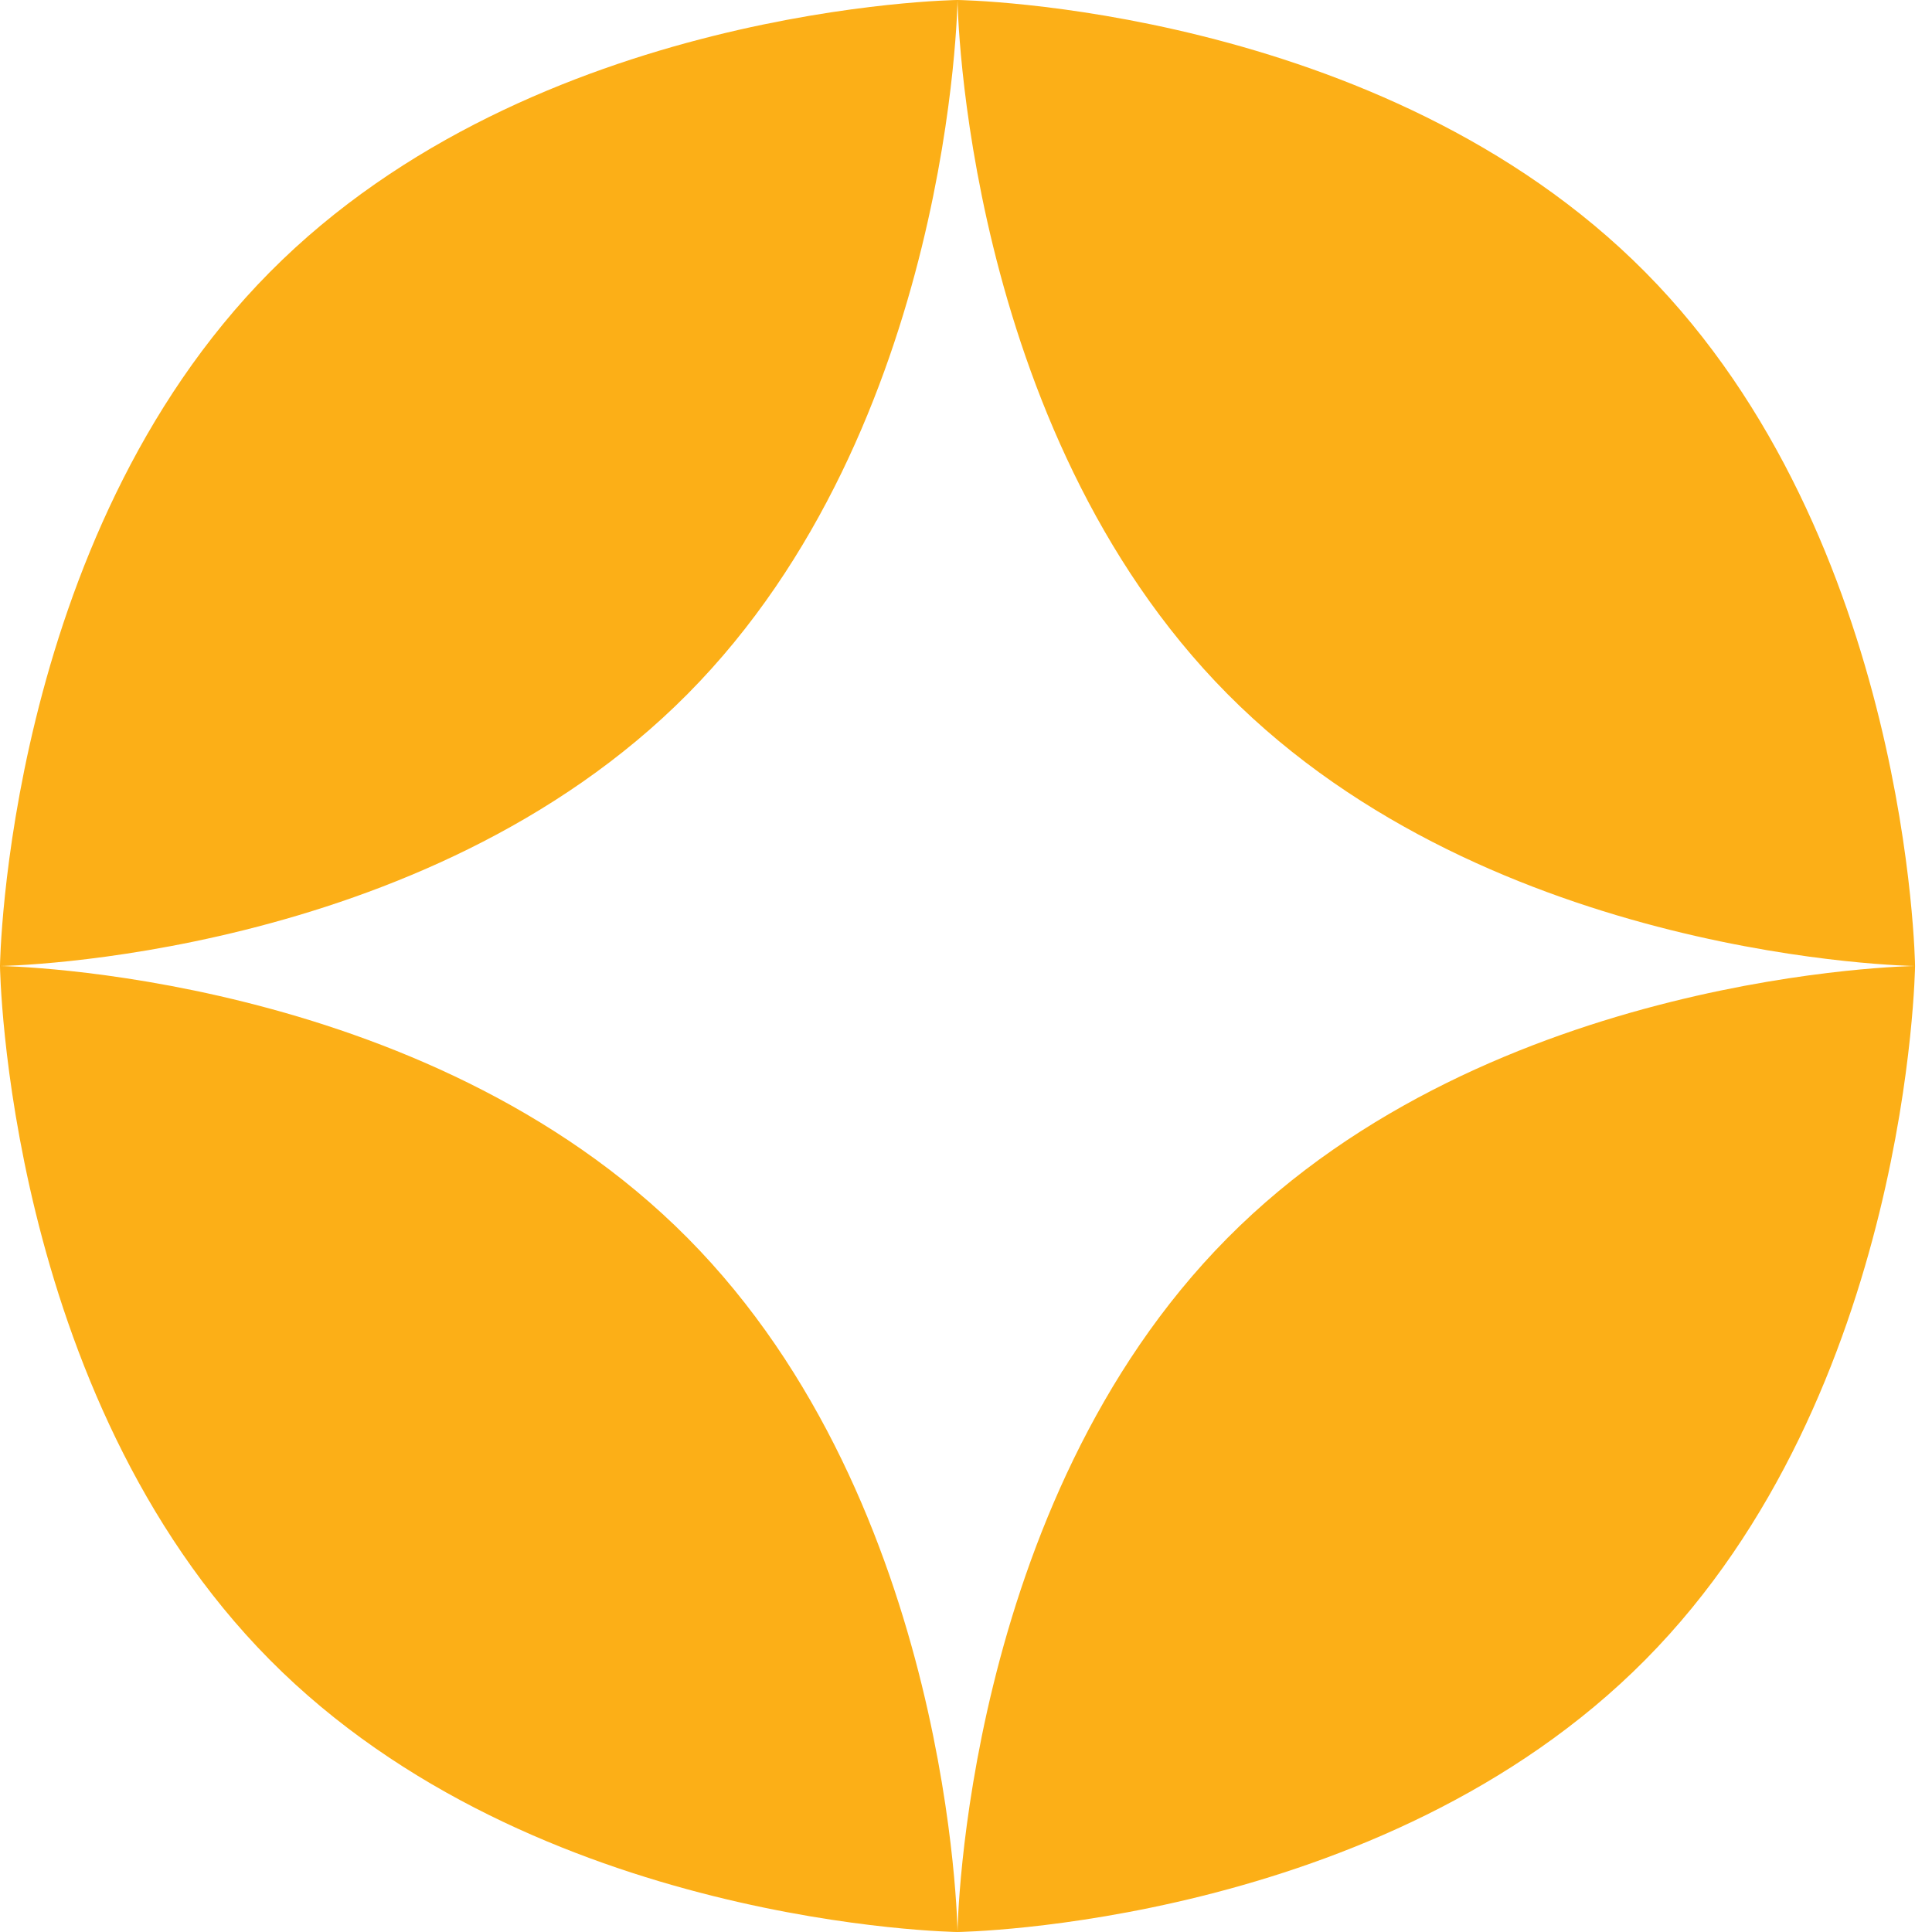
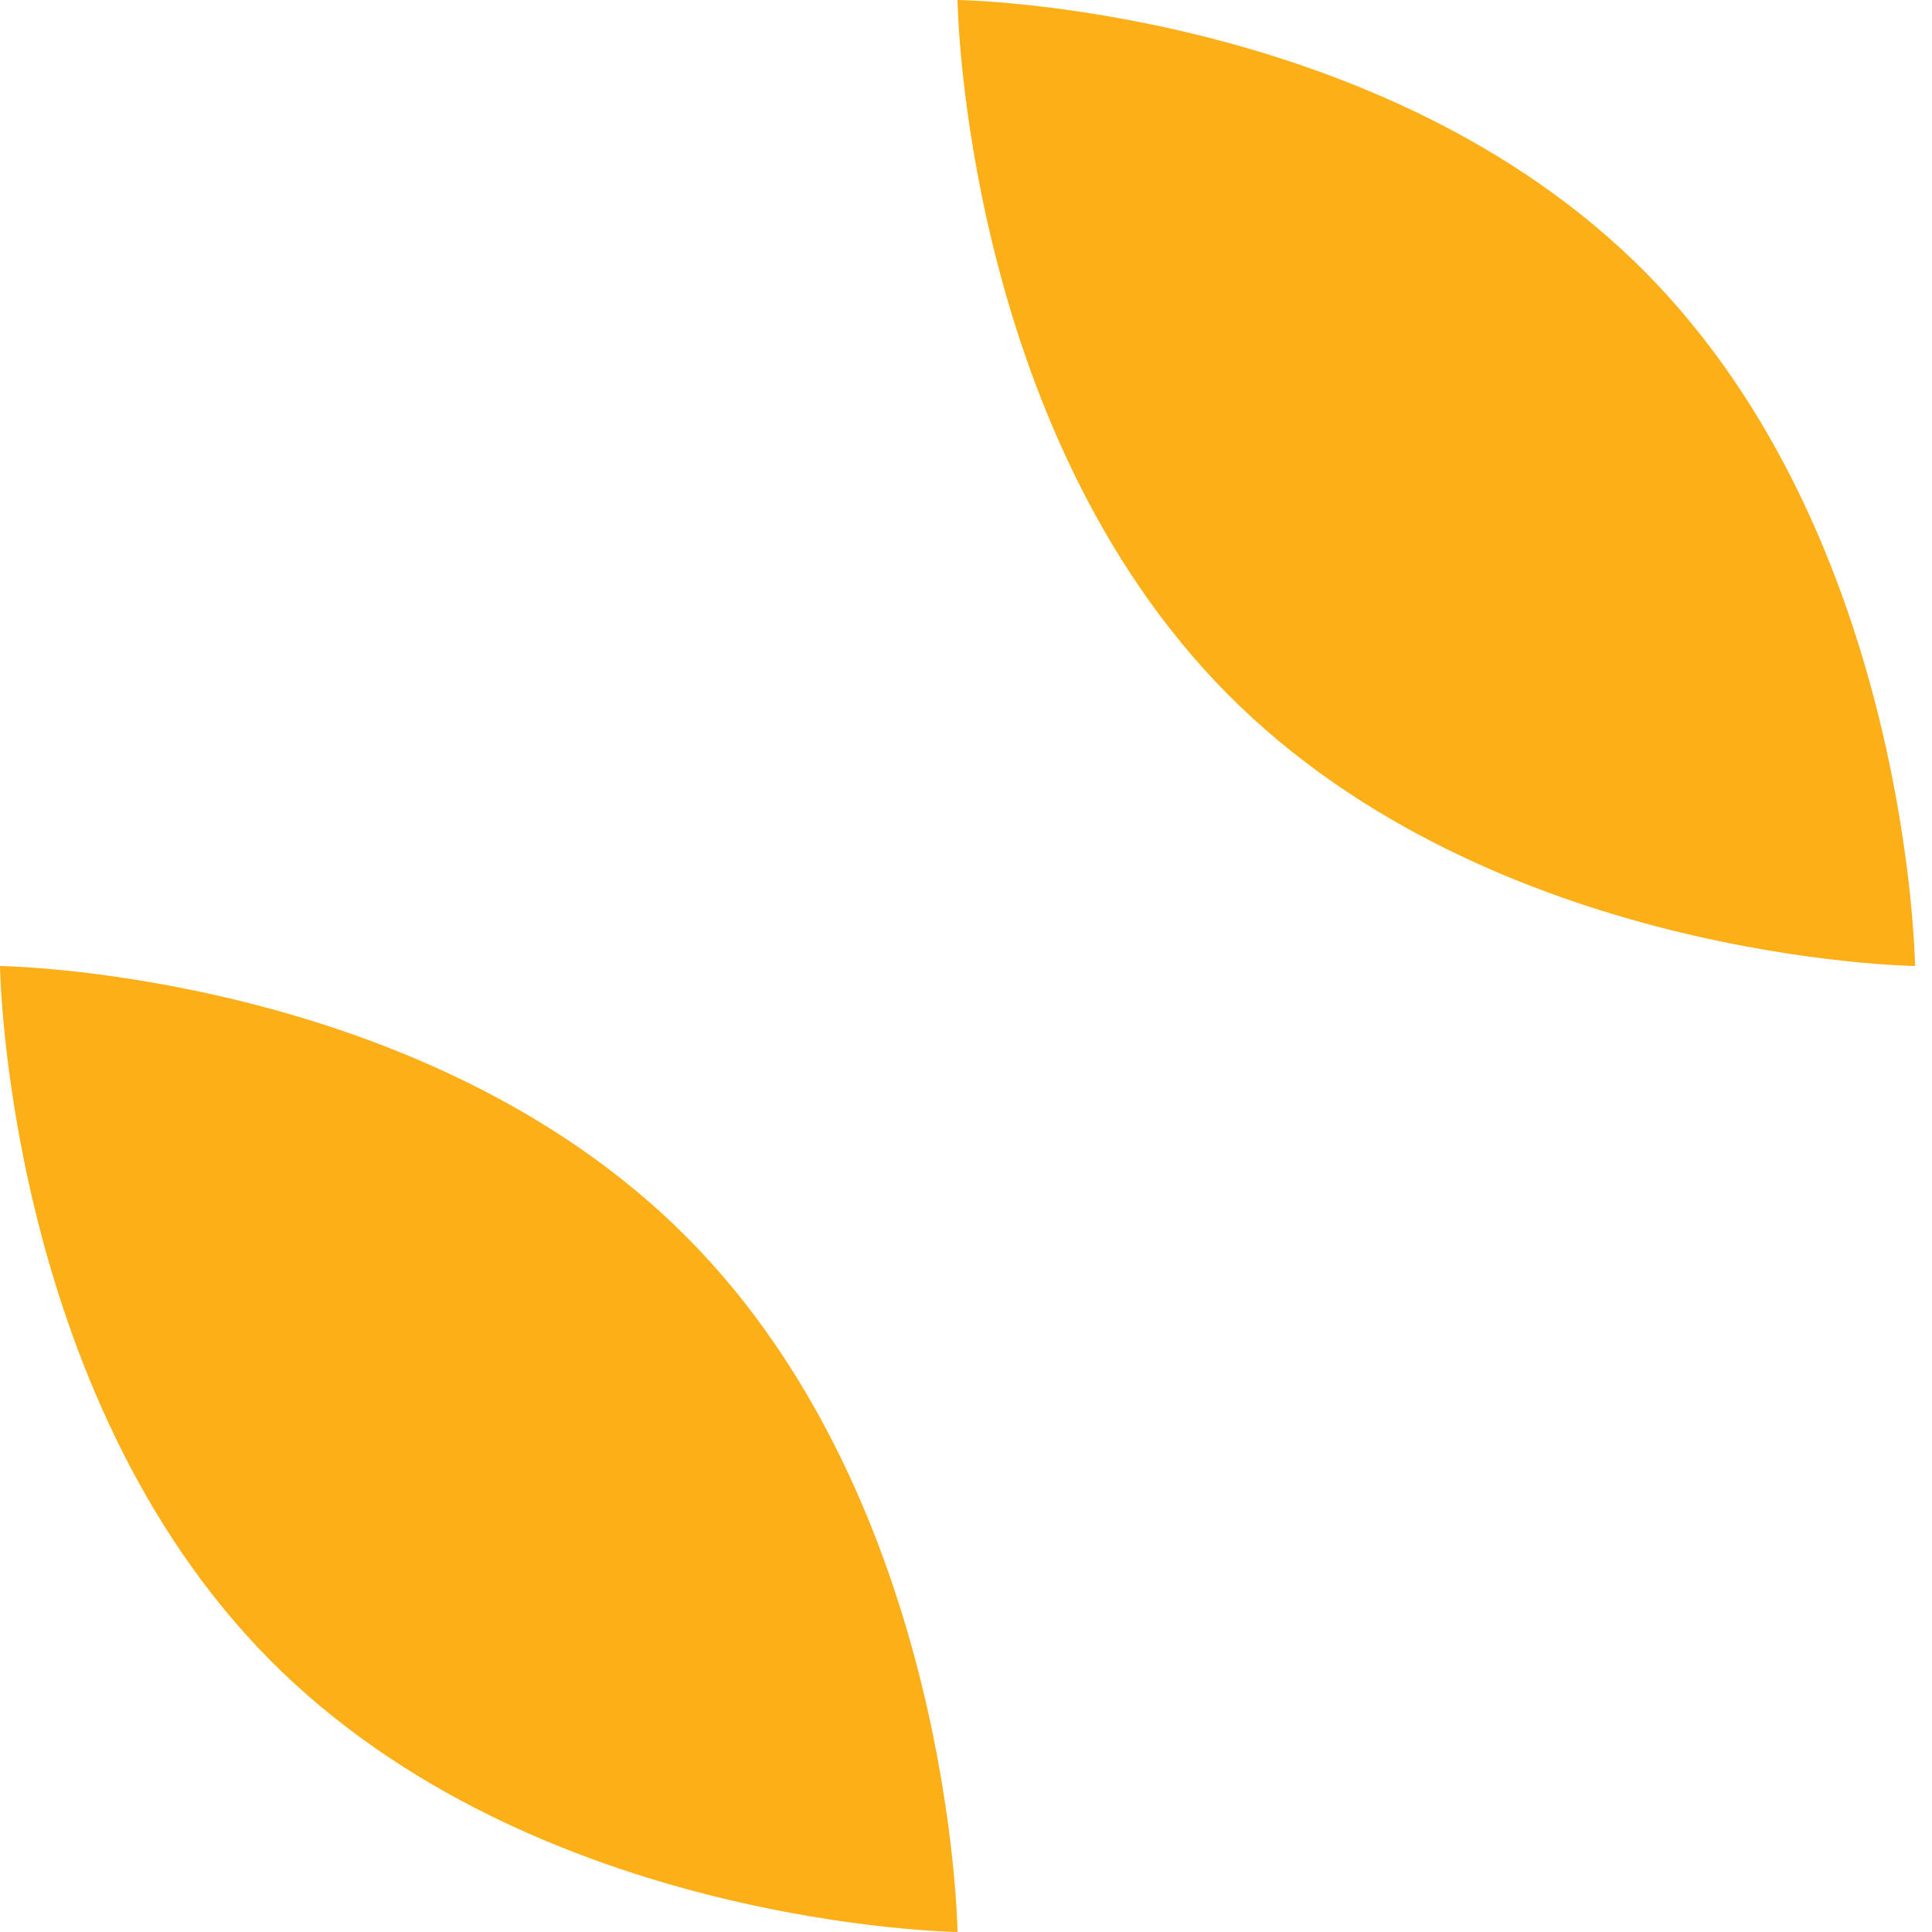
<svg xmlns="http://www.w3.org/2000/svg" width="100" height="100" viewBox="0 0 100 100" fill="none">
  <path d="M63.525 35.913C49.839 22.106 49.561 -2.1664e-06 49.561 -2.1664e-06C49.561 -2.1664e-06 71.473 0.28 85.159 14.087C98.845 27.894 99.123 50 99.123 50C99.123 50 77.211 49.72 63.525 35.913Z" fill="#FCAF17" />
-   <path d="M13.964 14.087C27.65 0.28 49.561 -2.1664e-06 49.561 -2.1664e-06C49.561 -2.1664e-06 49.284 22.106 35.598 35.913C21.912 49.72 -9.81496e-06 50 -9.81496e-06 50C-9.81496e-06 50 0.278 27.894 13.964 14.087Z" fill="#FCAF17" />
  <path d="M35.598 64.087C49.284 77.894 49.561 100 49.561 100C49.561 100 27.65 99.72 13.964 85.913C0.278 72.106 5.96244e-07 50 5.96244e-07 50C5.96244e-07 50 21.912 50.28 35.598 64.087Z" fill="#FCAF17" />
-   <path d="M85.159 85.913C71.473 99.72 49.561 100 49.561 100C49.561 100 49.839 77.894 63.525 64.087C77.211 50.28 99.123 50 99.123 50C99.123 50 98.845 72.106 85.159 85.913Z" fill="#FCAF17" />
</svg>